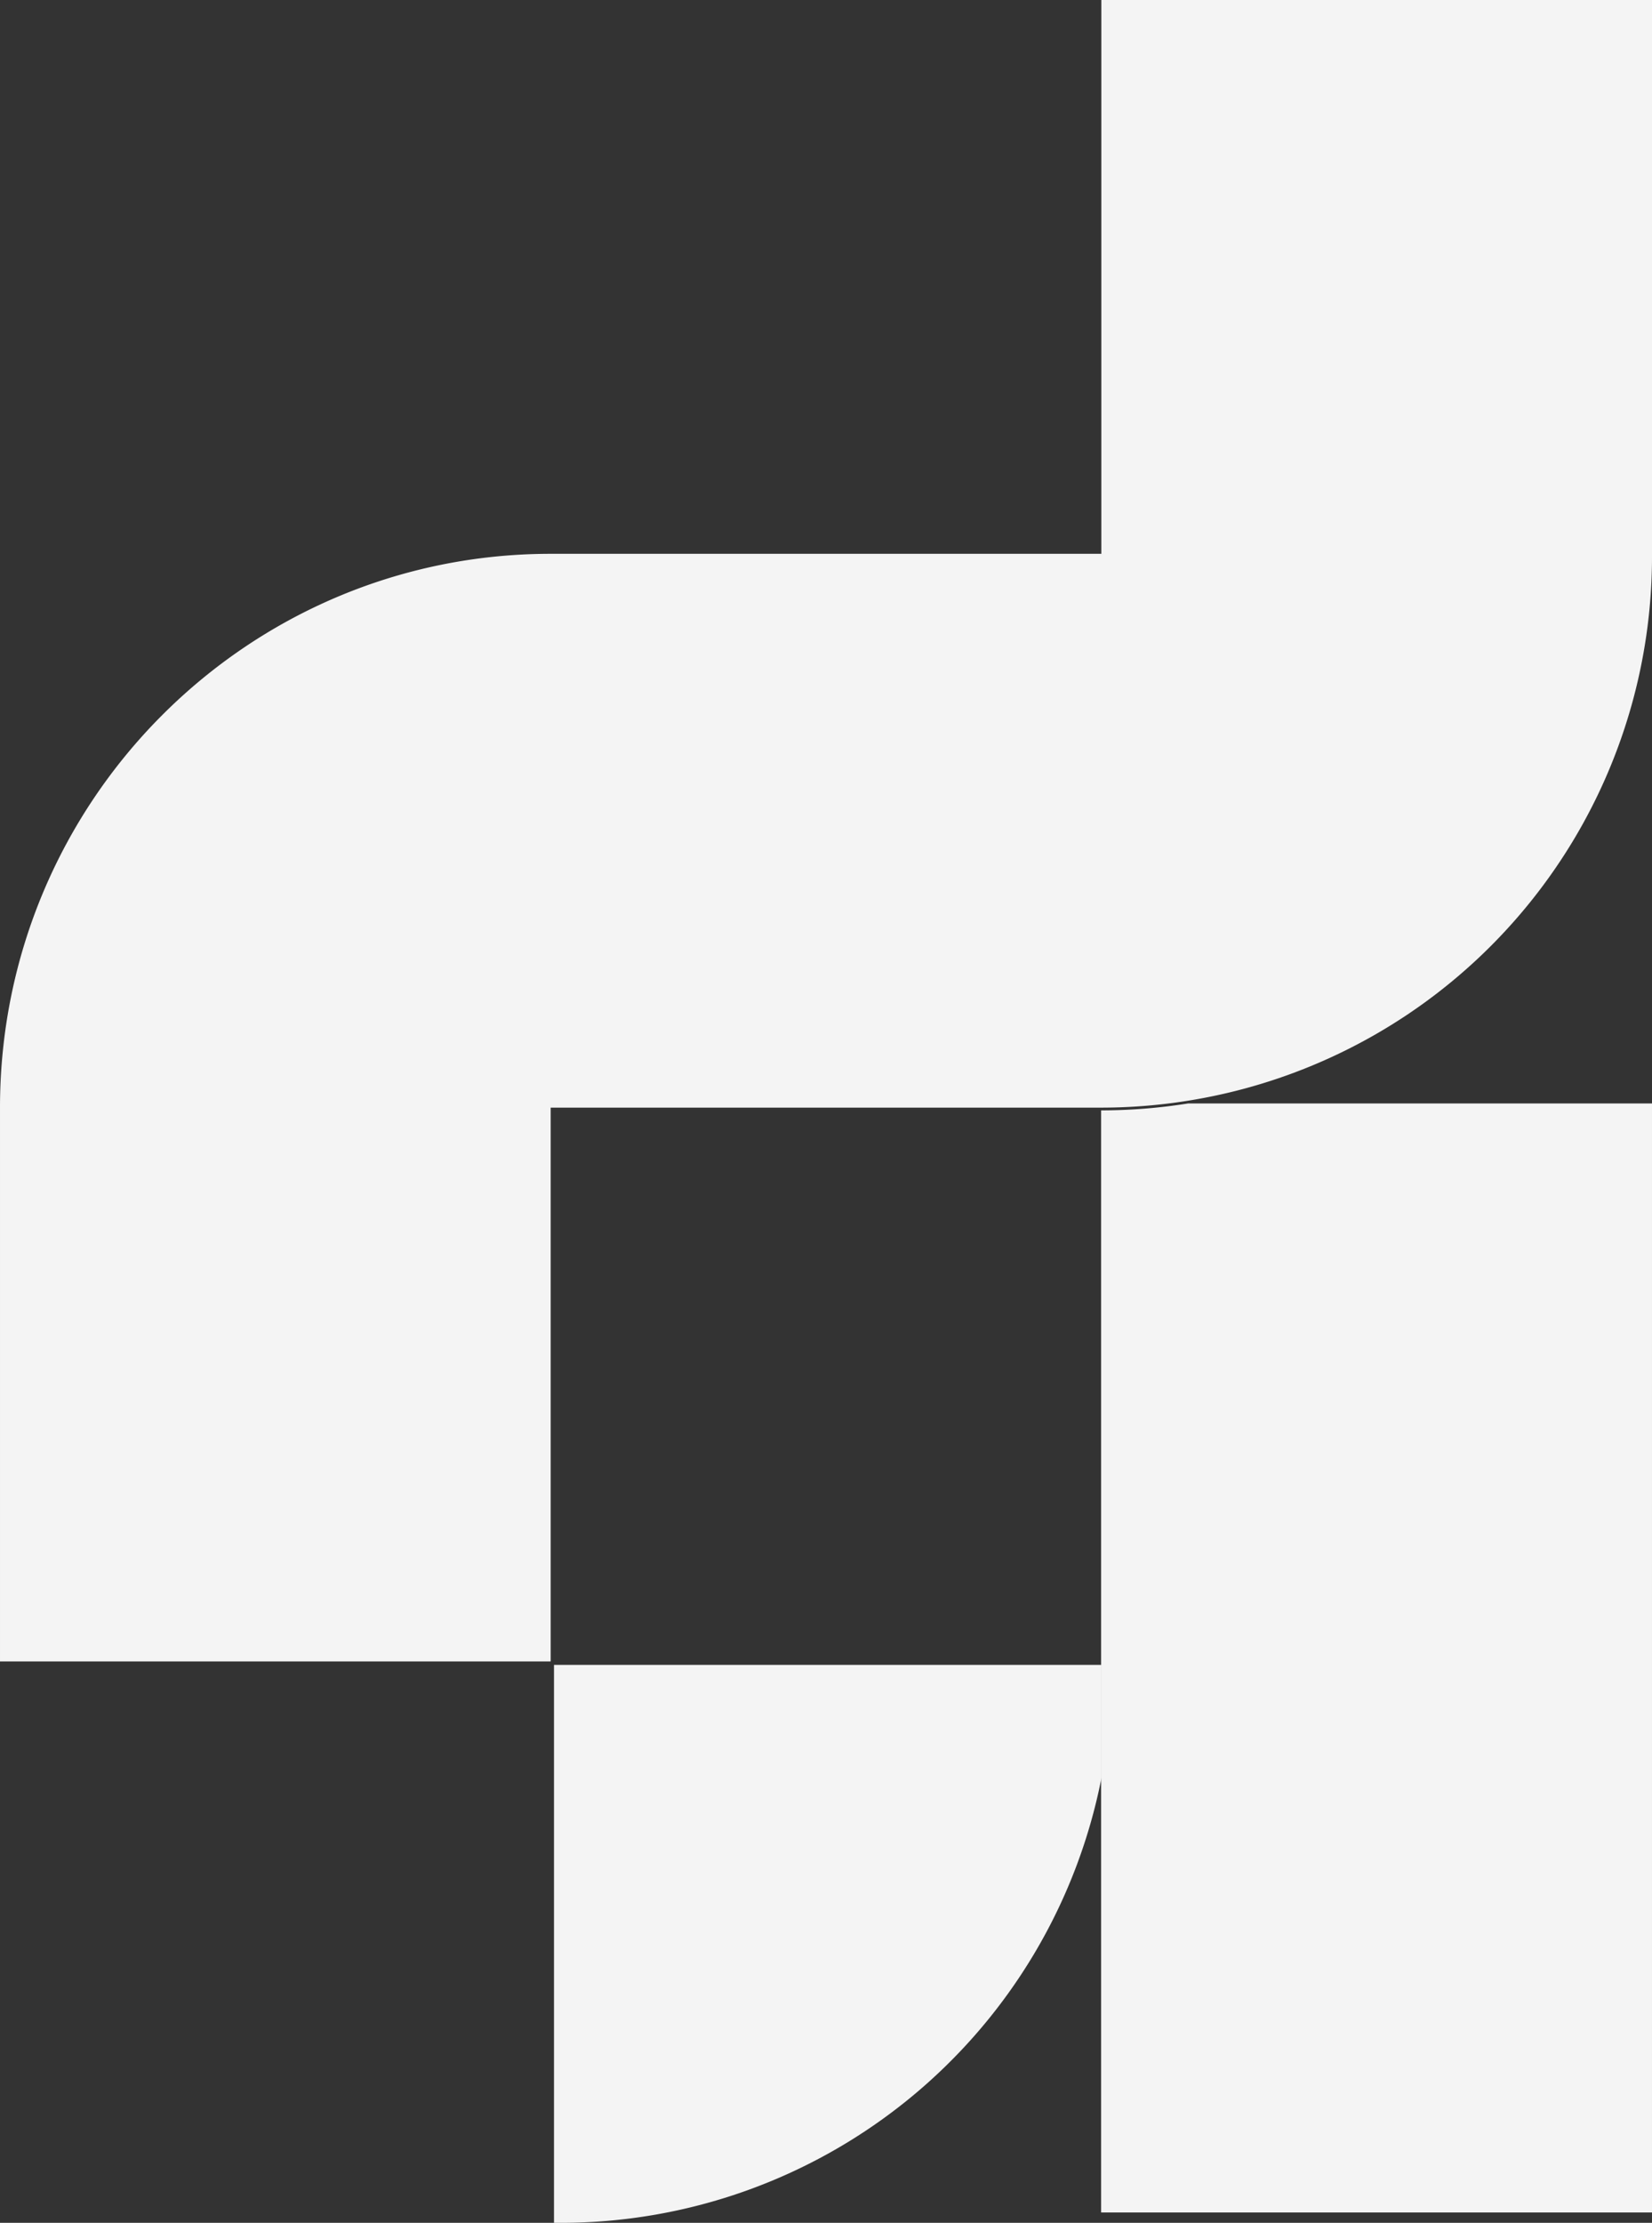
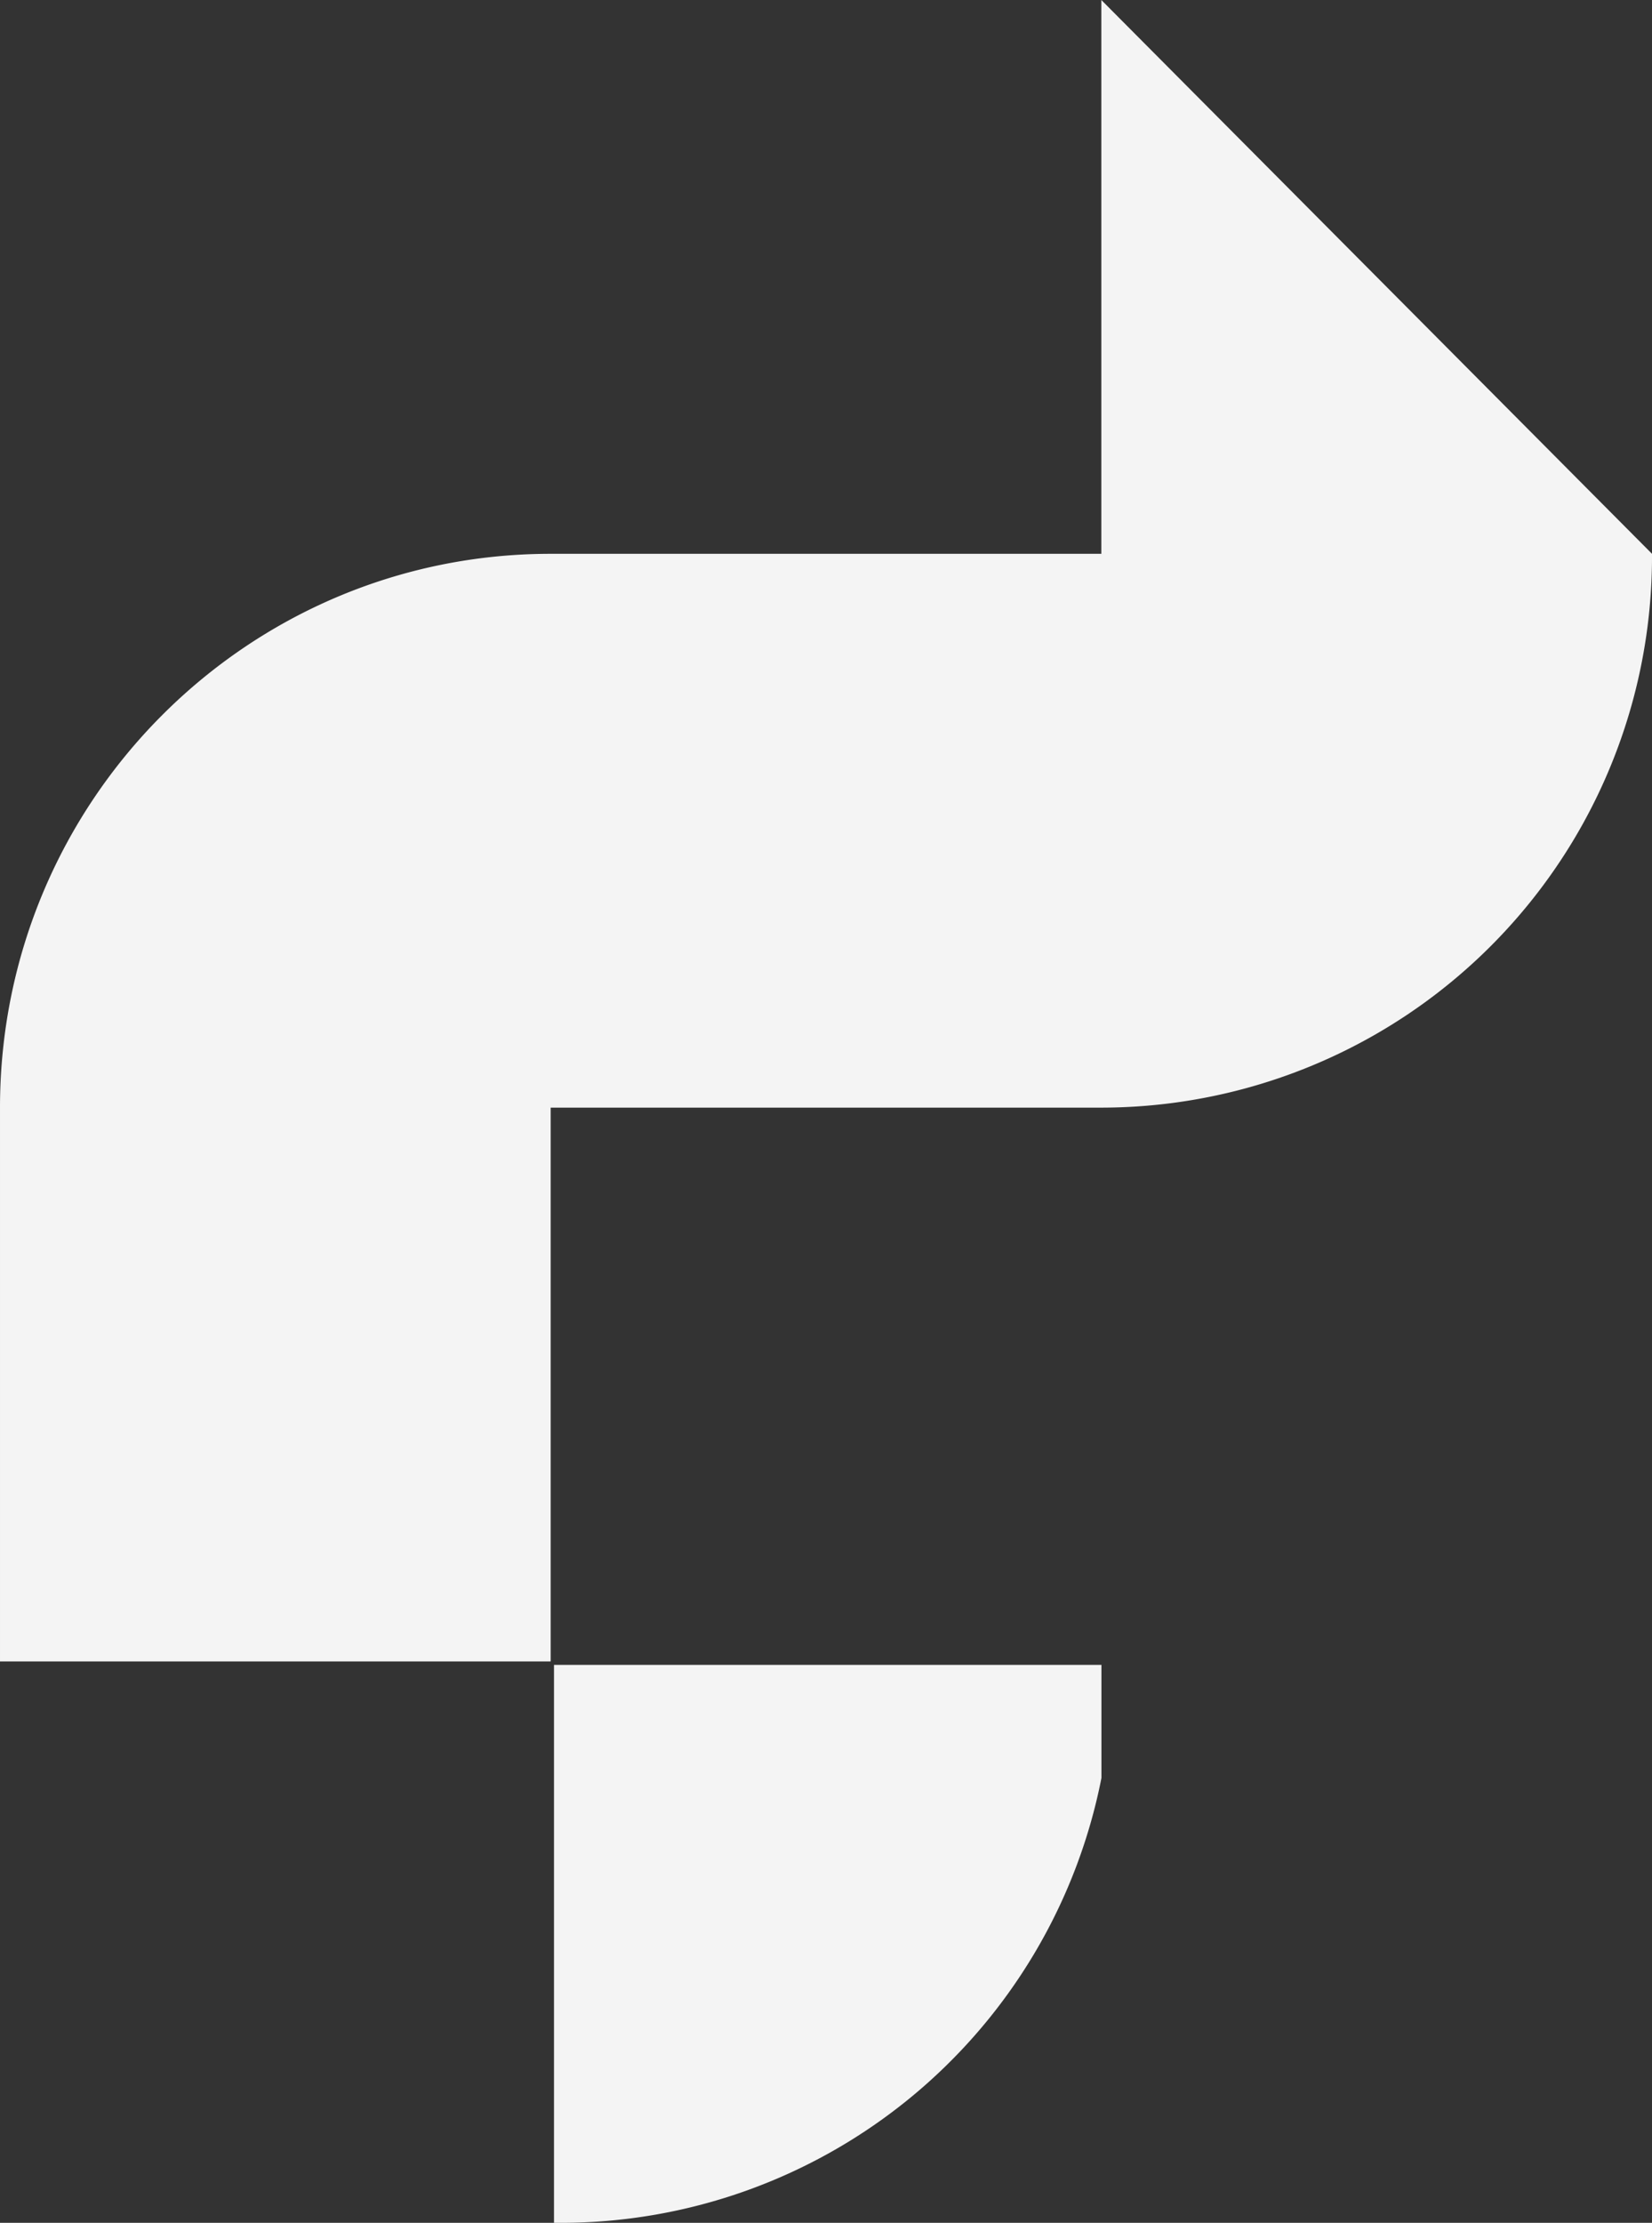
<svg xmlns="http://www.w3.org/2000/svg" width="255" height="343" viewBox="0 0 255 343">
  <rect x="0" y="0" width="255" height="343" fill="#333333" stroke="none" />
  <g id="グループ_26707" data-name="グループ 26707" transform="translate(-1675.213 -538.879)">
    <path id="パス_3776" data-name="パス 3776" d="M1698.416,608.2v86.1h1.066a85.05,85.05,0,0,0,83.437-68.643V608.2Z" transform="translate(62.311 187.581)" fill="#f4f4f4" />
-     <path id="パス_3777" data-name="パス 3777" d="M1721.333,670.809v85.03h85.033V584.71h-71.619a85.561,85.561,0,0,1-13.414,1.066Z" transform="translate(123.846 124.443)" fill="#f4f4f4" />
-     <path id="パス_3778" data-name="パス 3778" d="M1845.213,538.879v85.458h-85c-46.945,0-85,38.259-85,85.458v85.458h85V709.795h85a85.046,85.046,0,0,0,85-85.458V538.879Z" transform="translate(0 0)" fill="#f4f4f4" />
+     <path id="パス_3778" data-name="パス 3778" d="M1845.213,538.879v85.458h-85c-46.945,0-85,38.259-85,85.458v85.458h85V709.795h85a85.046,85.046,0,0,0,85-85.458Z" transform="translate(0 0)" fill="#f4f4f4" />
  </g>
</svg>